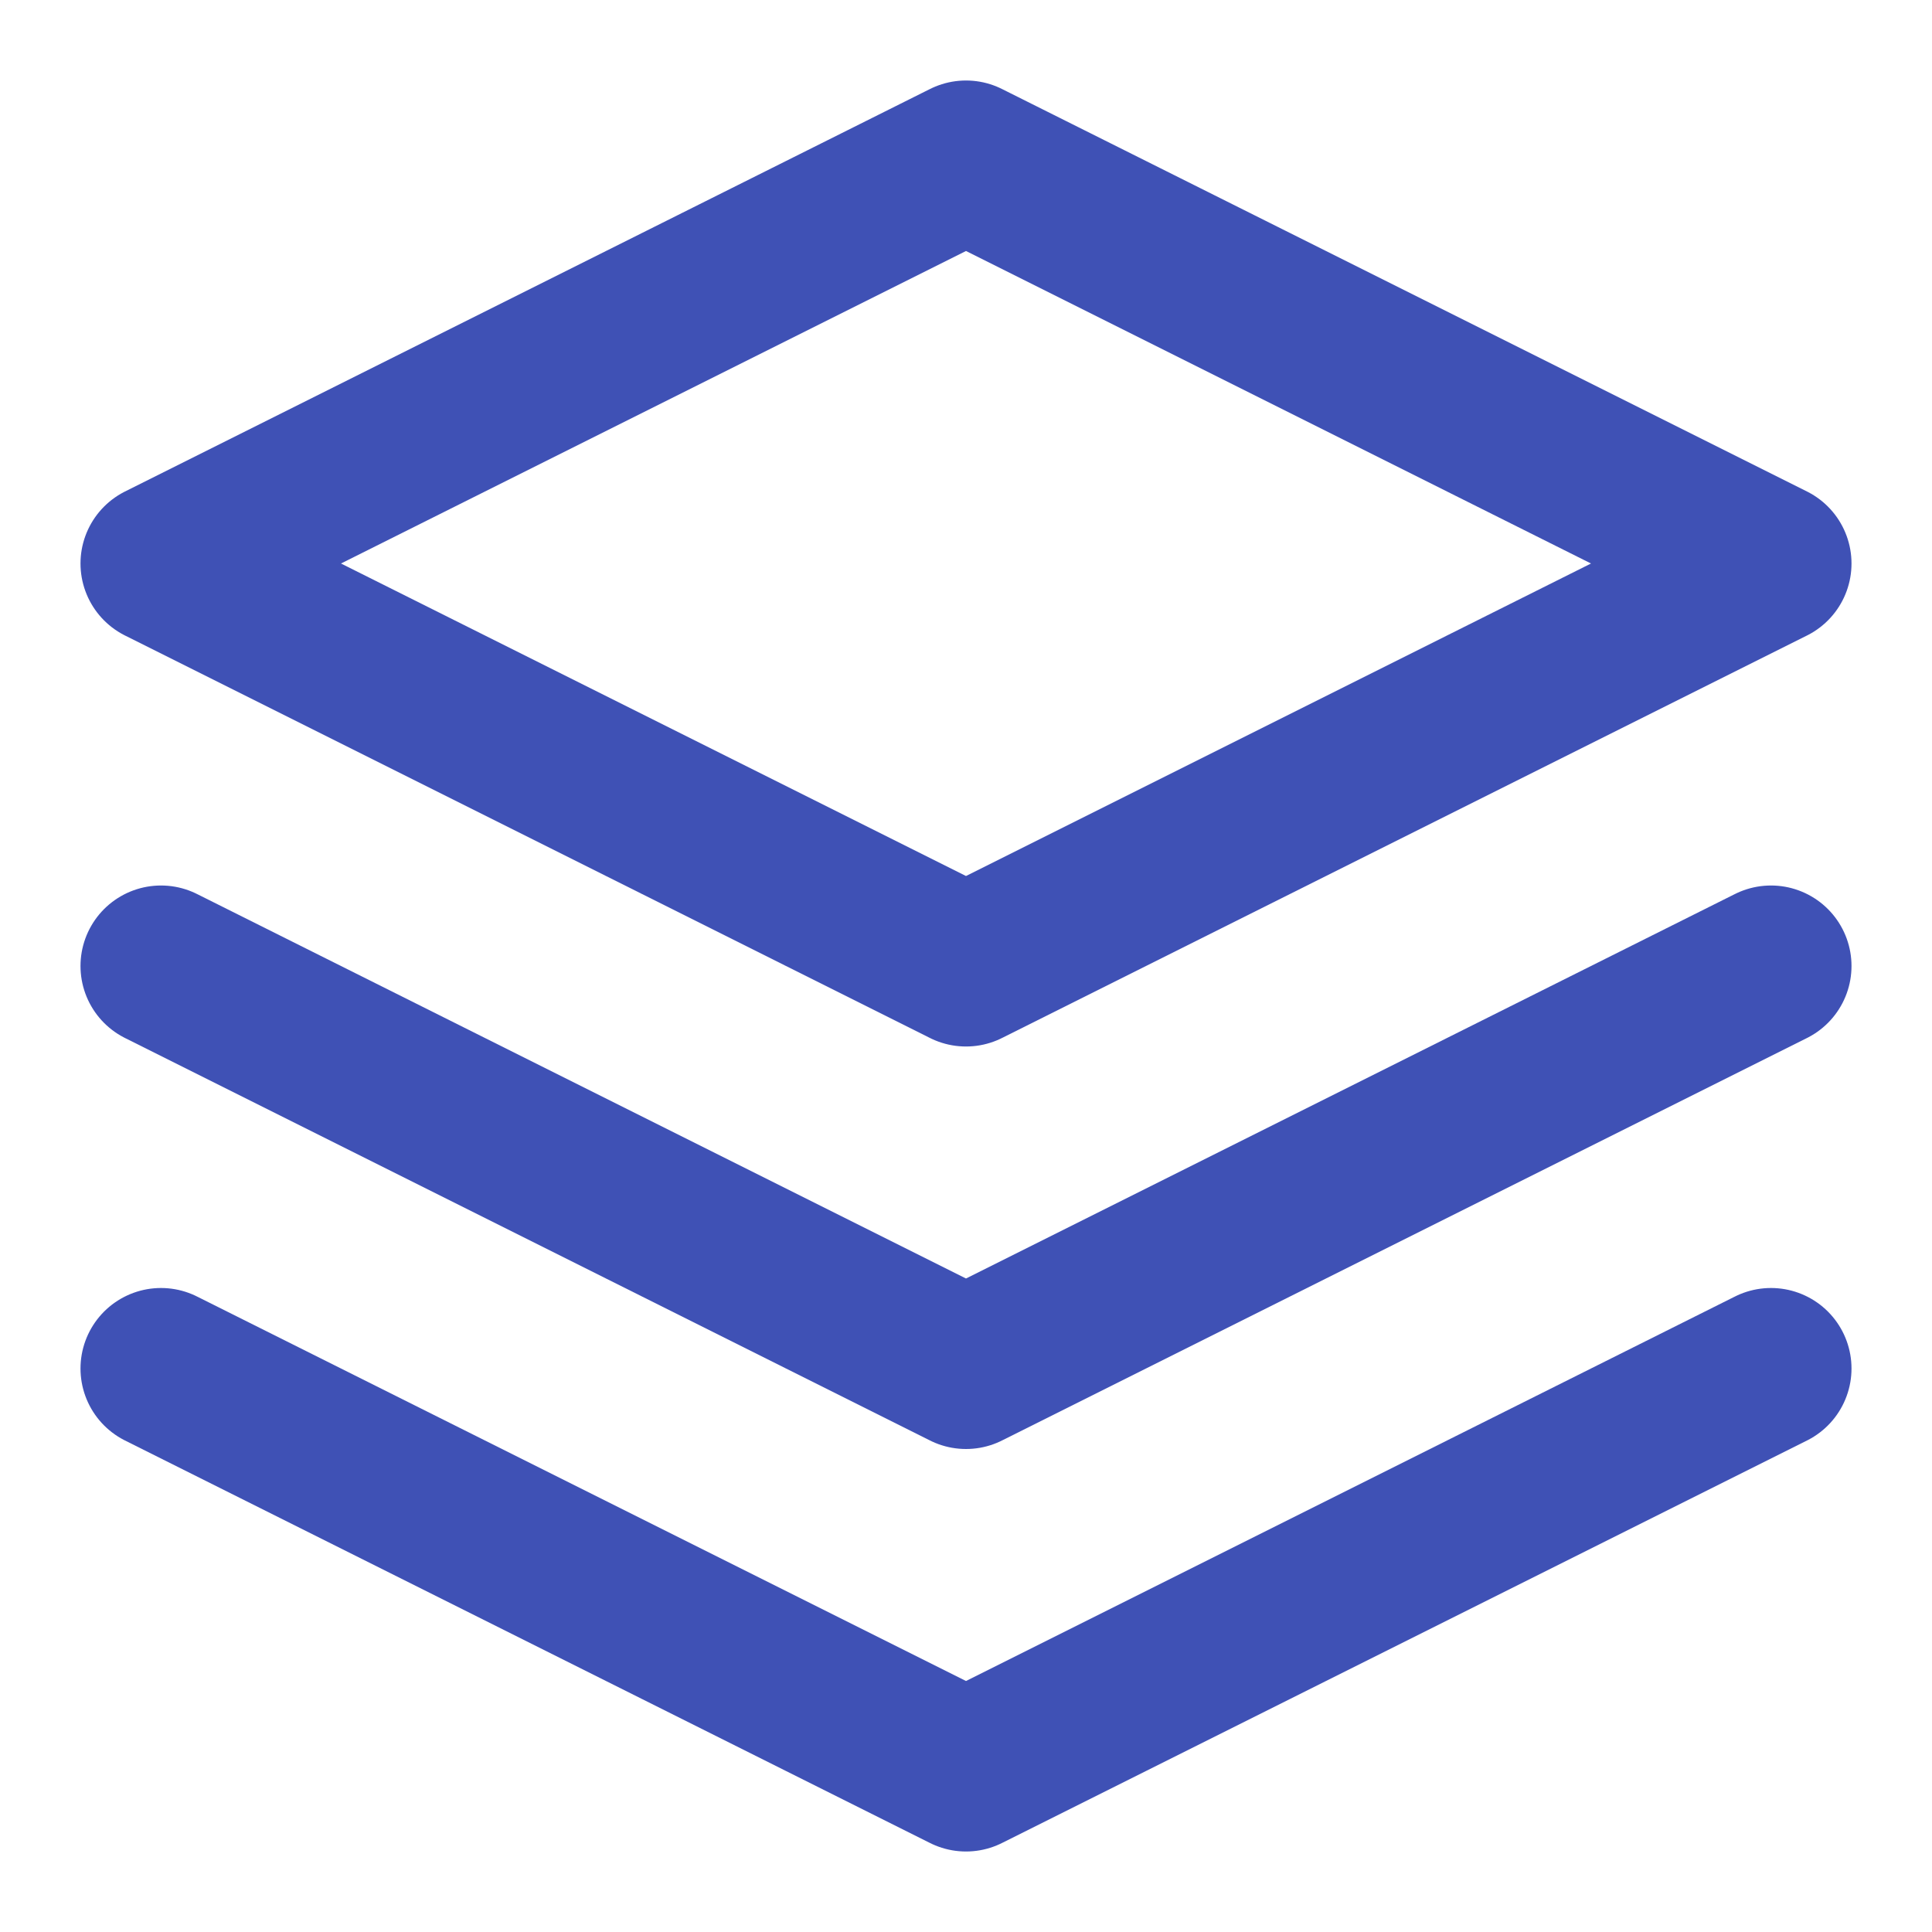
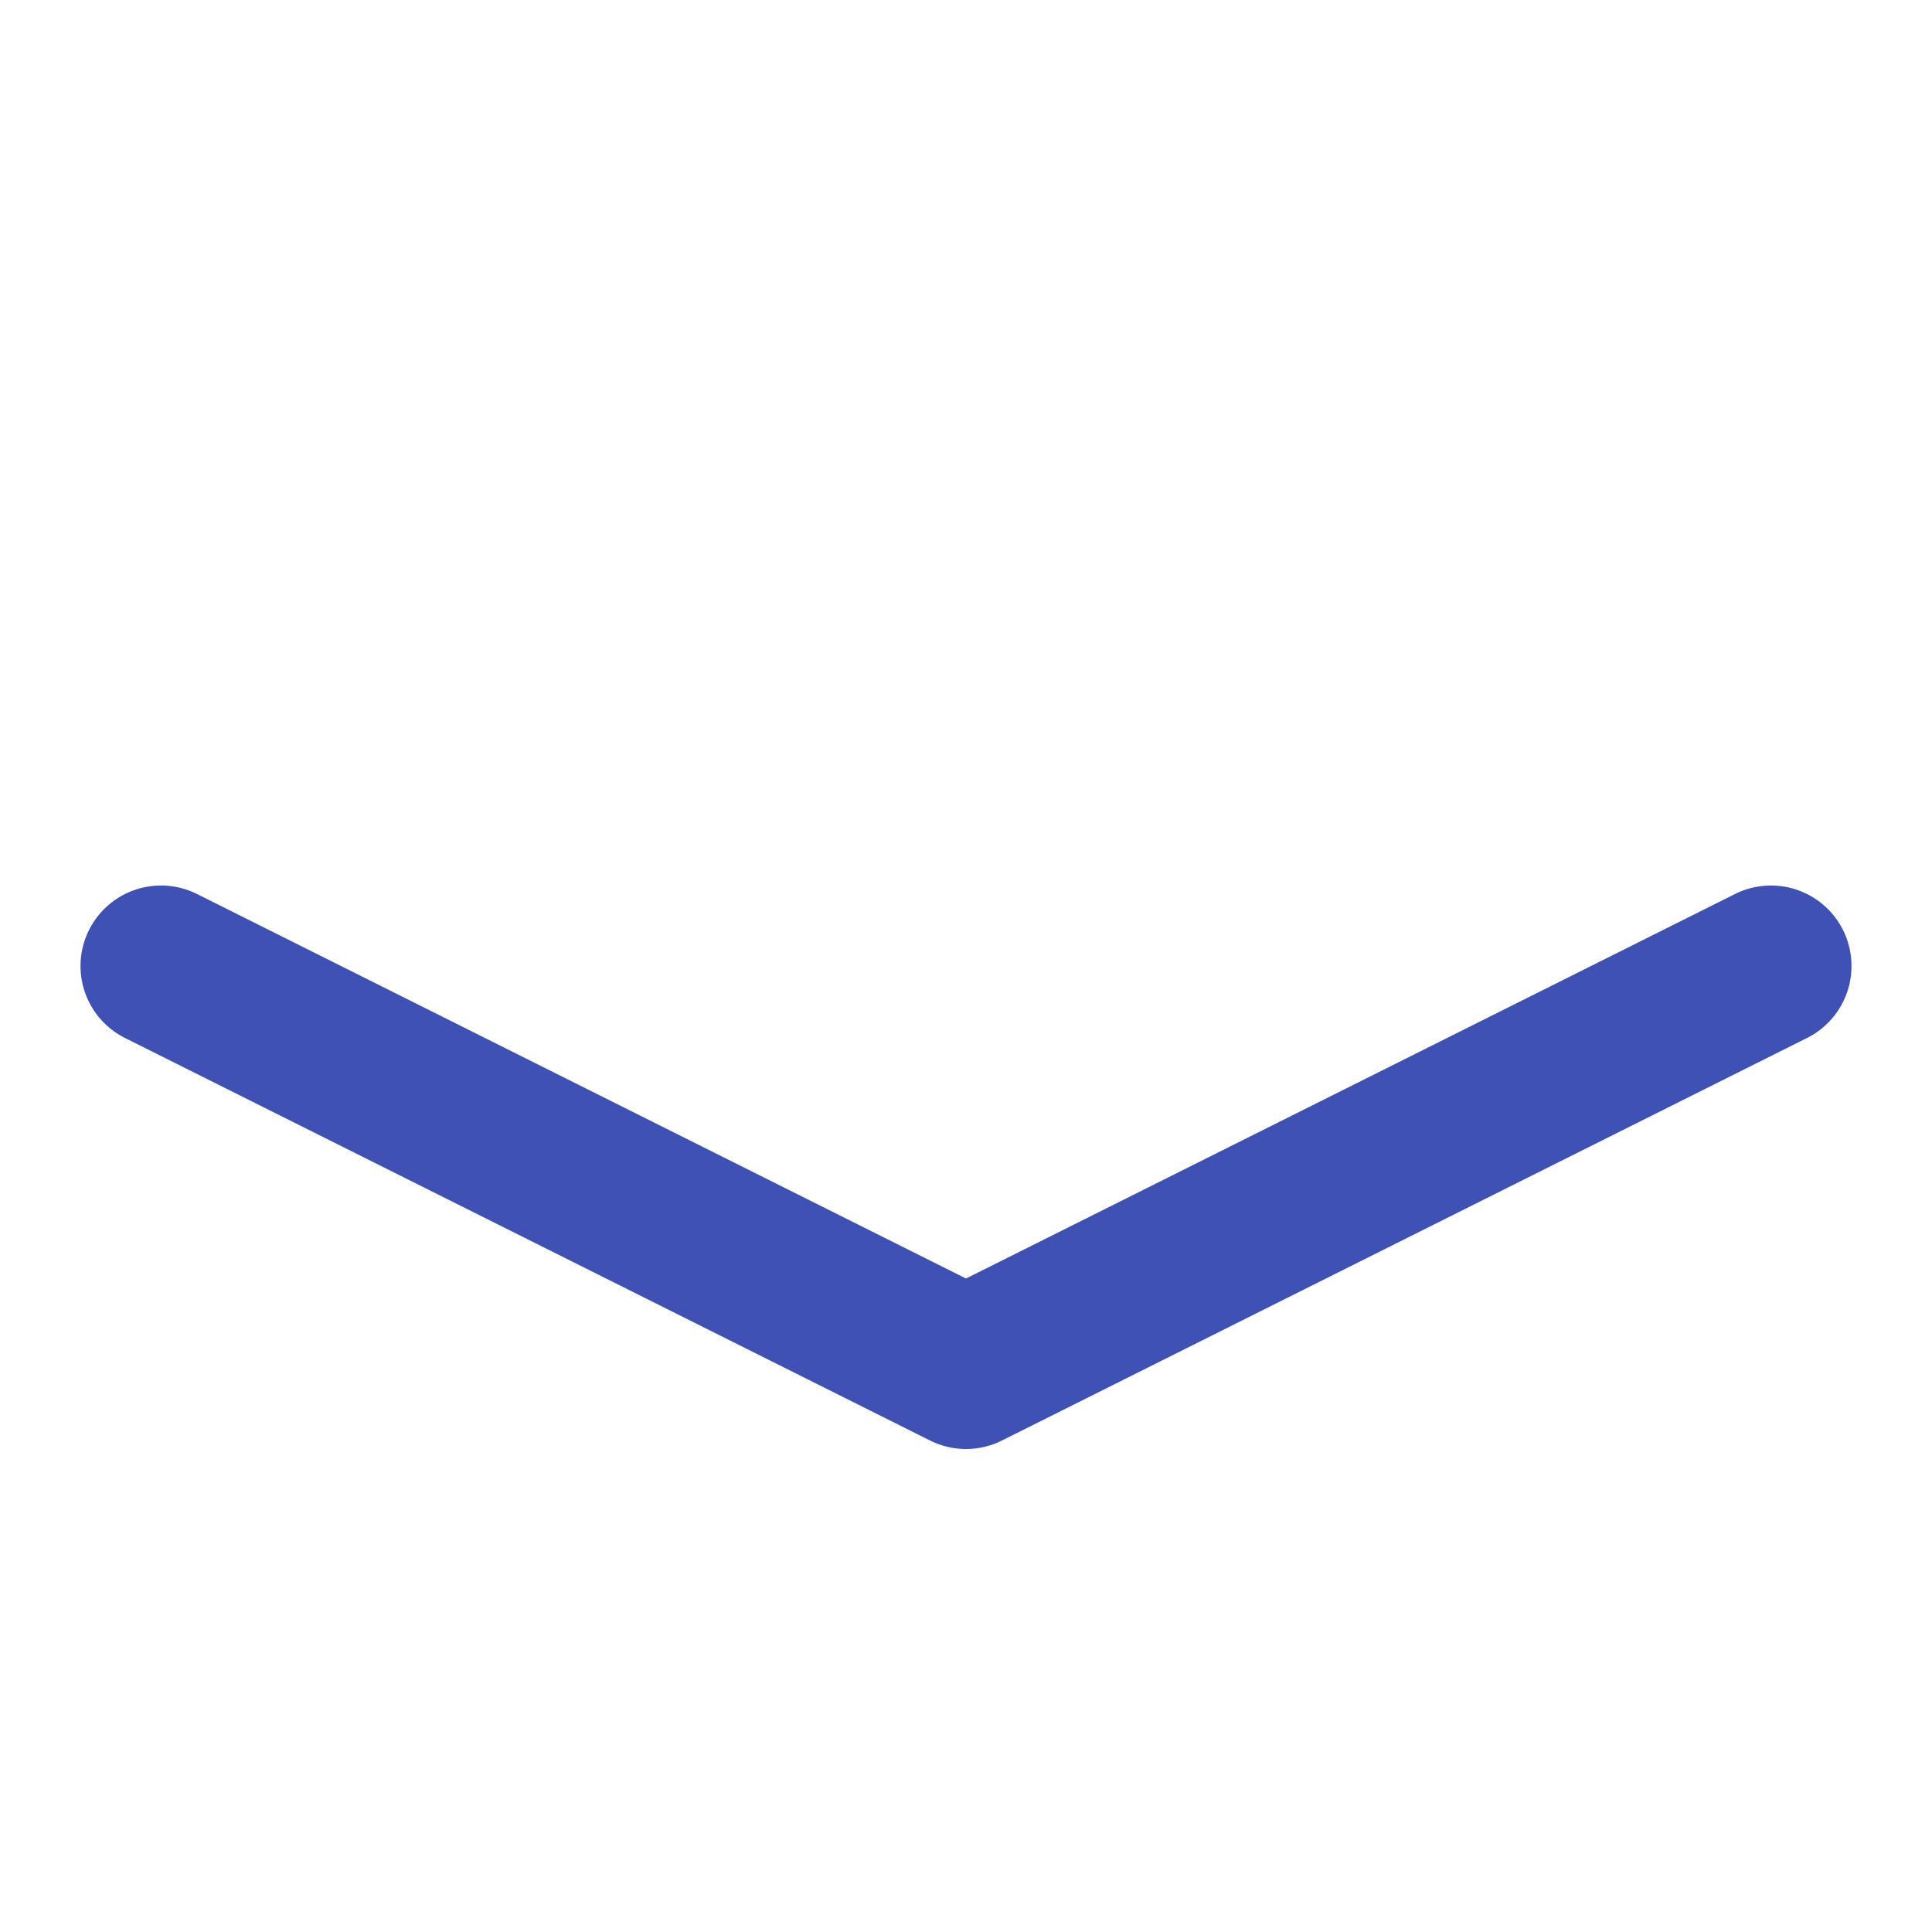
<svg xmlns="http://www.w3.org/2000/svg" width="32" height="32" viewBox="0 0 24 24" fill="none" stroke="#3F51B5" stroke-width="2" stroke-linecap="round" stroke-linejoin="round">
-   <path d="M12 2L2 7l10 5 10-5-10-5z" />
-   <path d="M2 17l10 5 10-5" />
  <path d="M2 12l10 5 10-5" />
</svg>